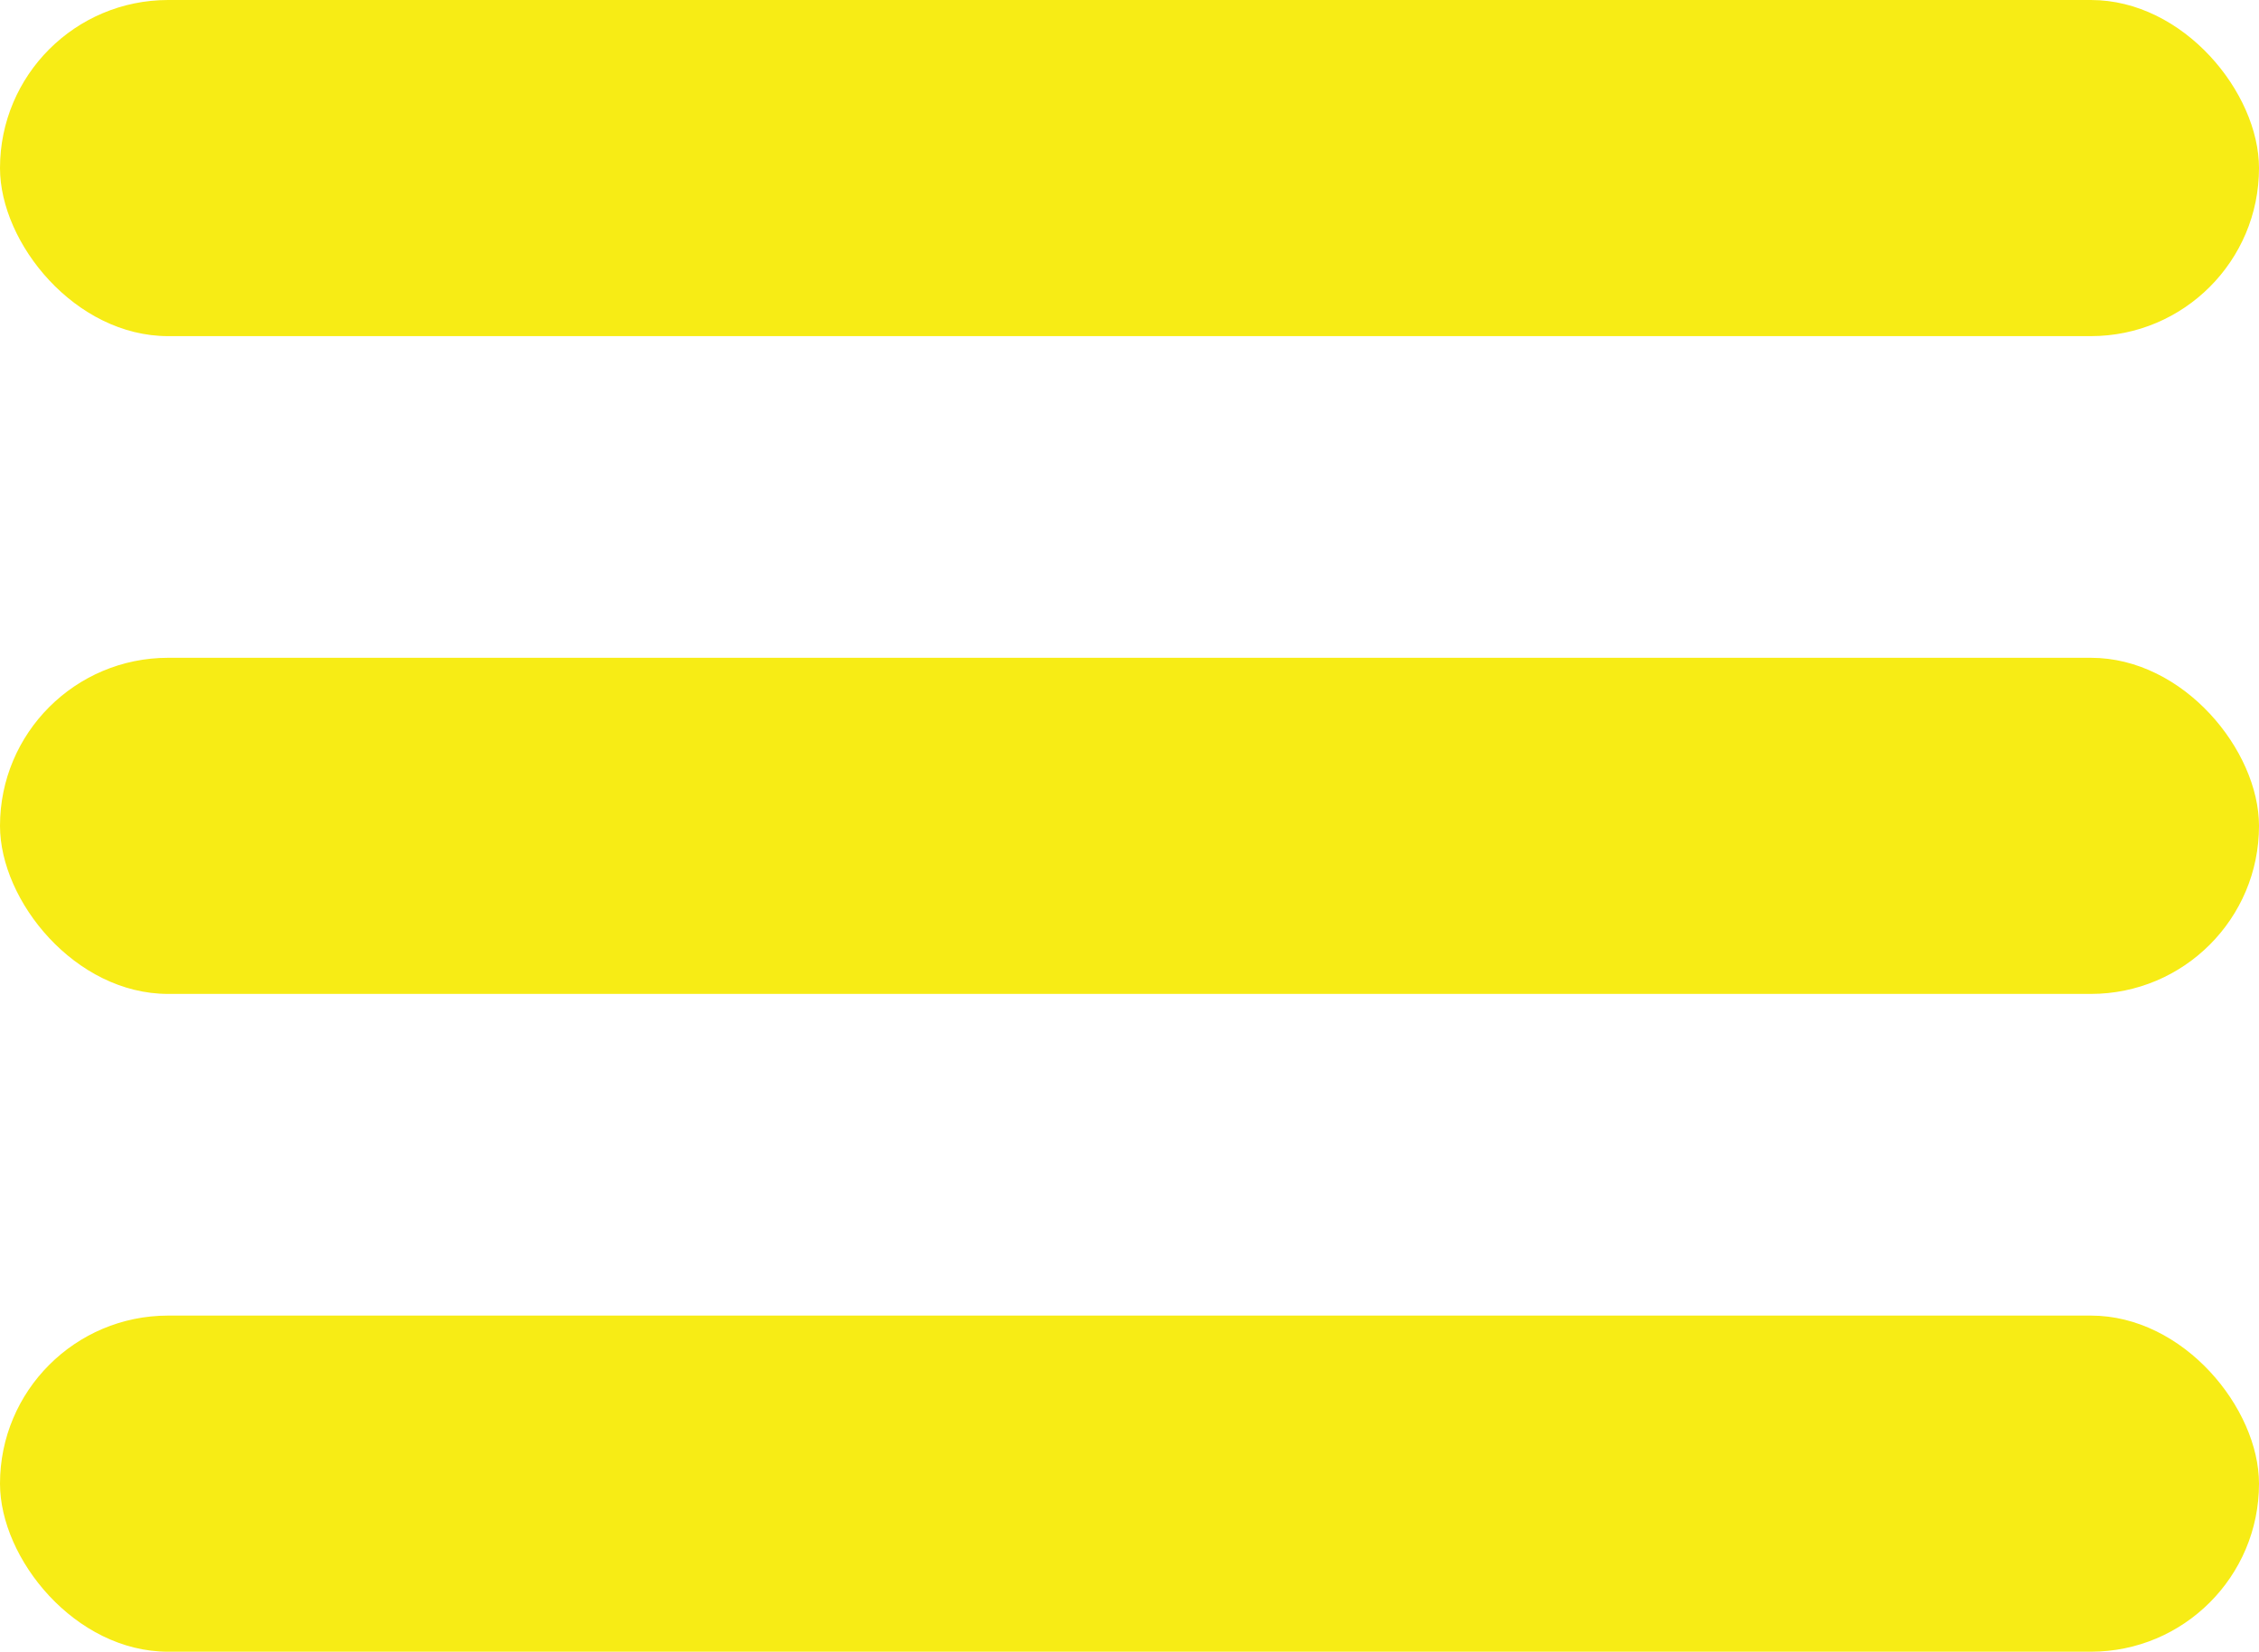
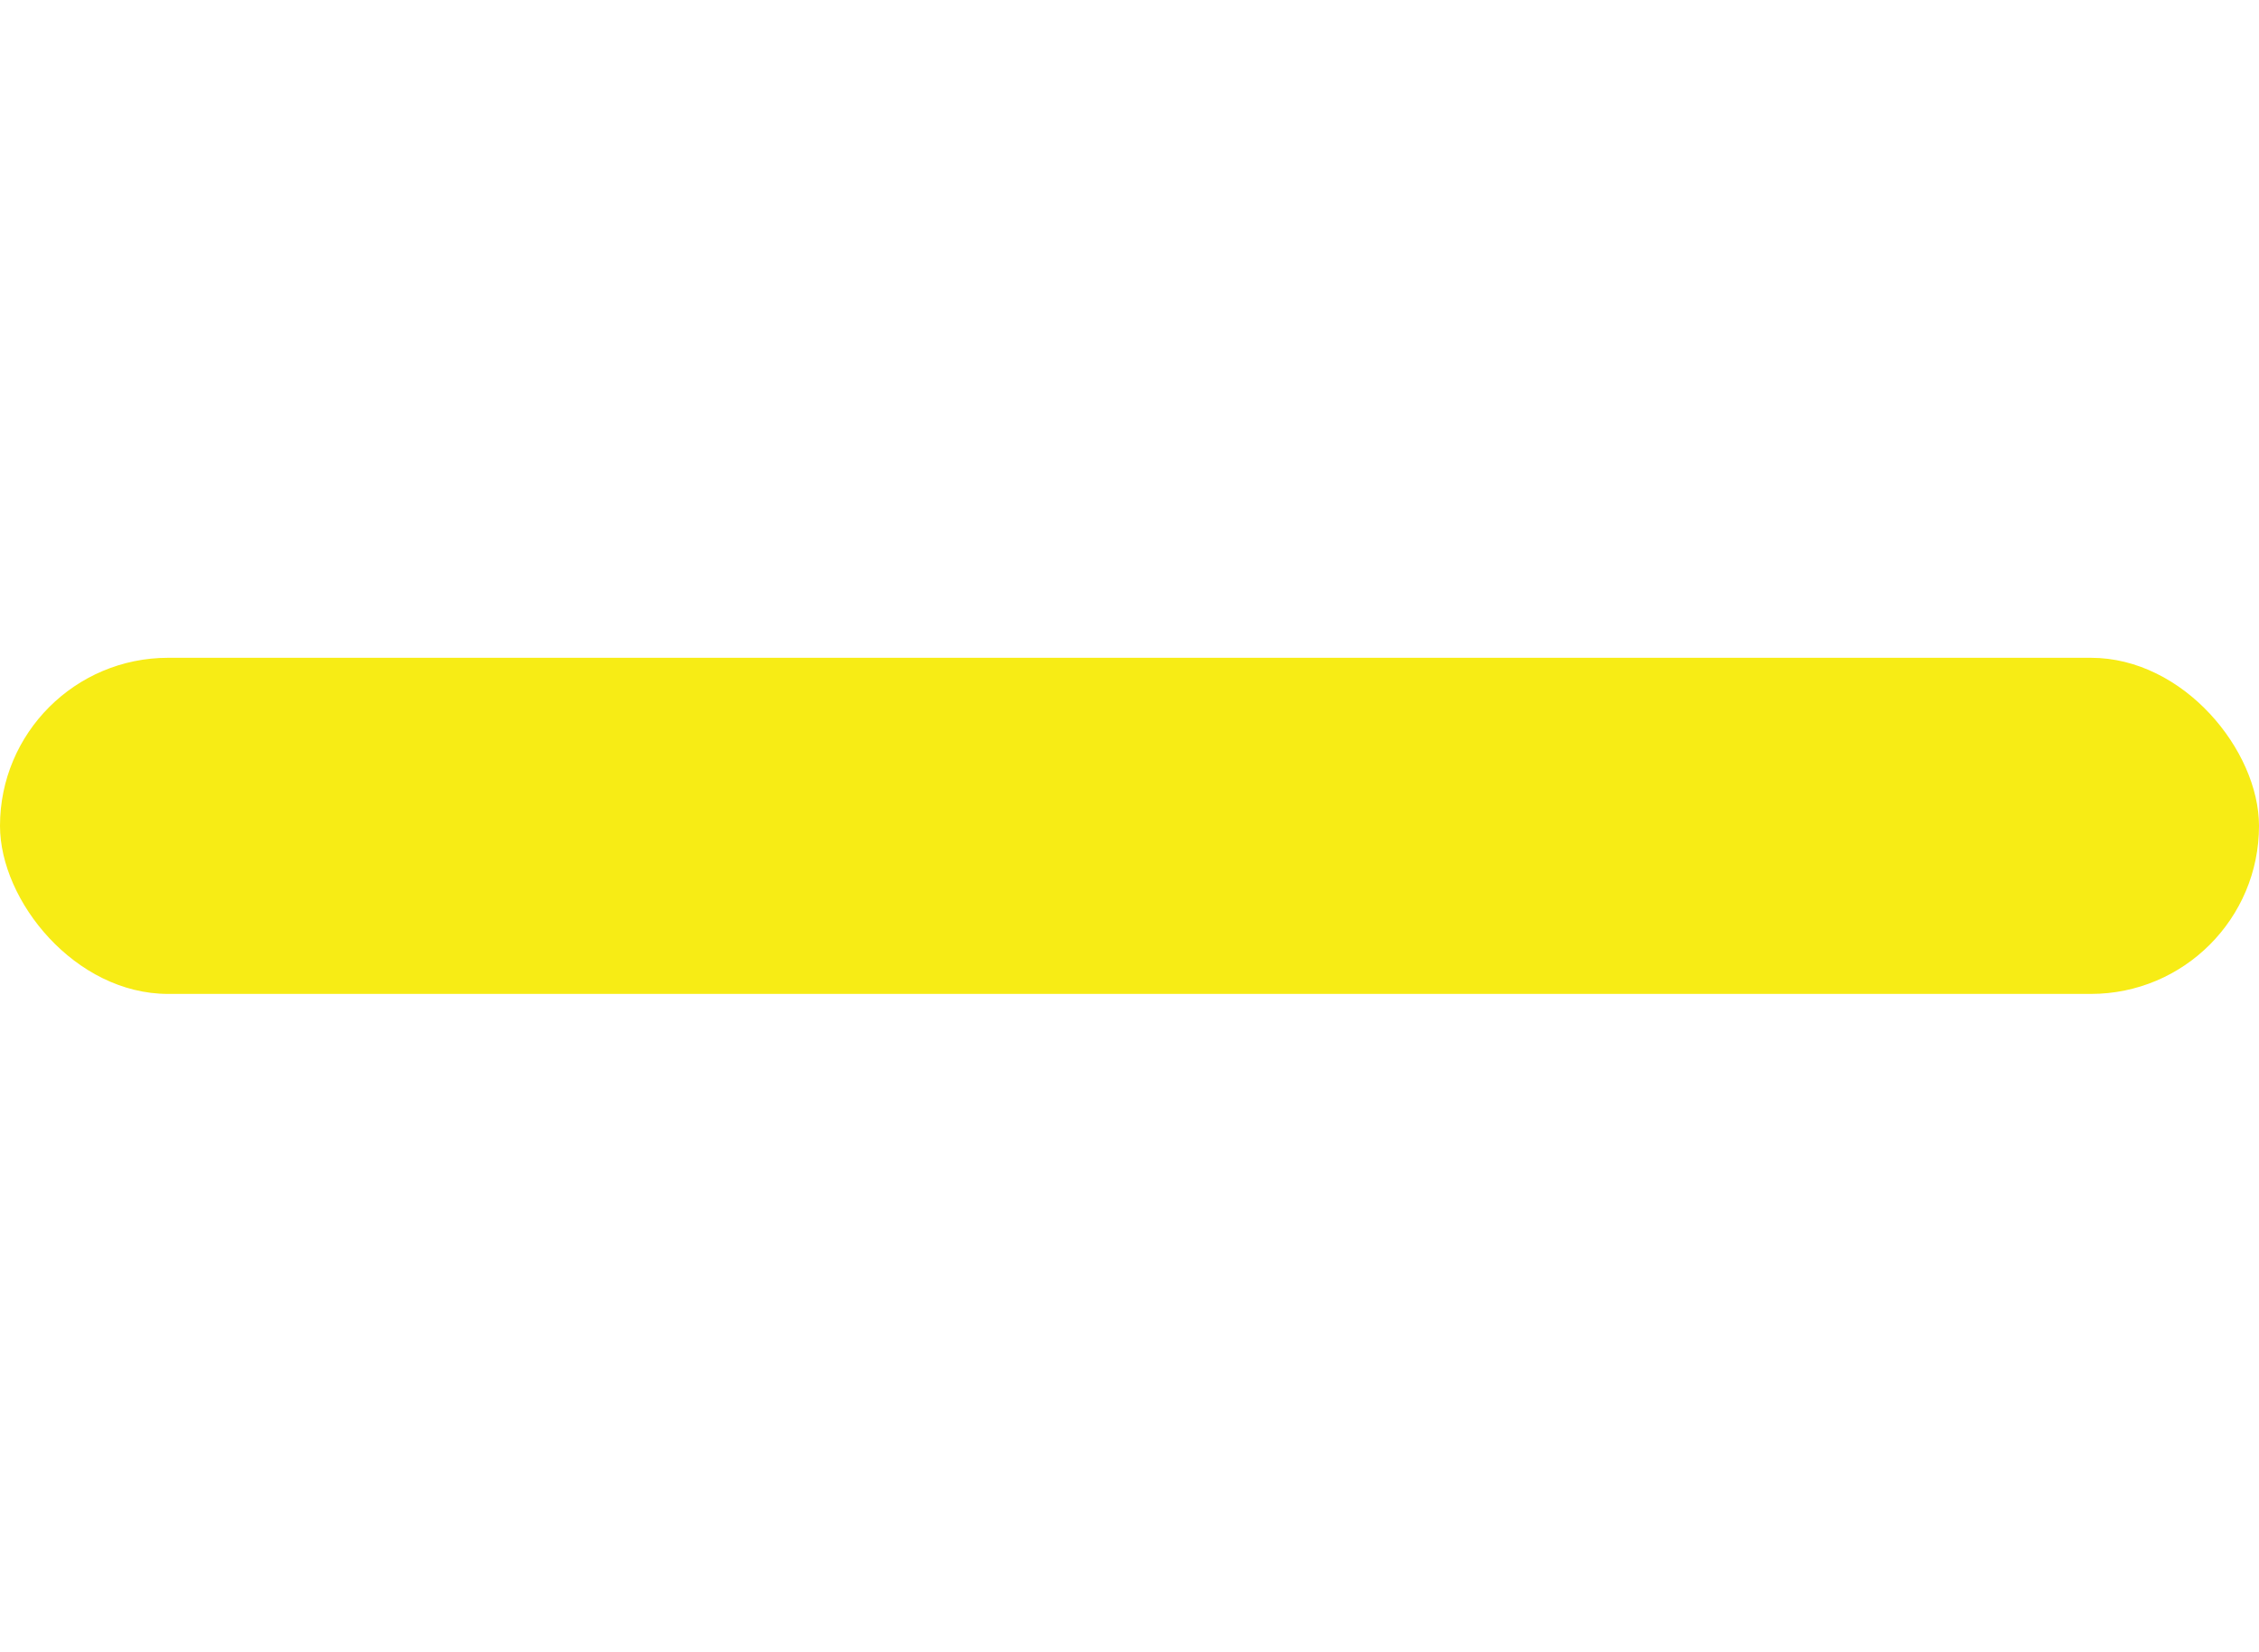
<svg xmlns="http://www.w3.org/2000/svg" id="Layer_1" data-name="Layer 1" width="103.04" height="75.34" viewBox="0 0 103.04 75.34">
  <defs>
    <style>.cls-1{fill:#F7EC15;}</style>
  </defs>
  <title>icon_burger</title>
-   <rect class="cls-1" width="103.04" height="15.33" rx="7.67" ry="7.67" />
  <rect class="cls-1" y="30" width="103.04" height="15.33" rx="7.67" ry="7.67" />
-   <rect class="cls-1" y="60" width="103.04" height="15.33" rx="7.67" ry="7.67" />
</svg>